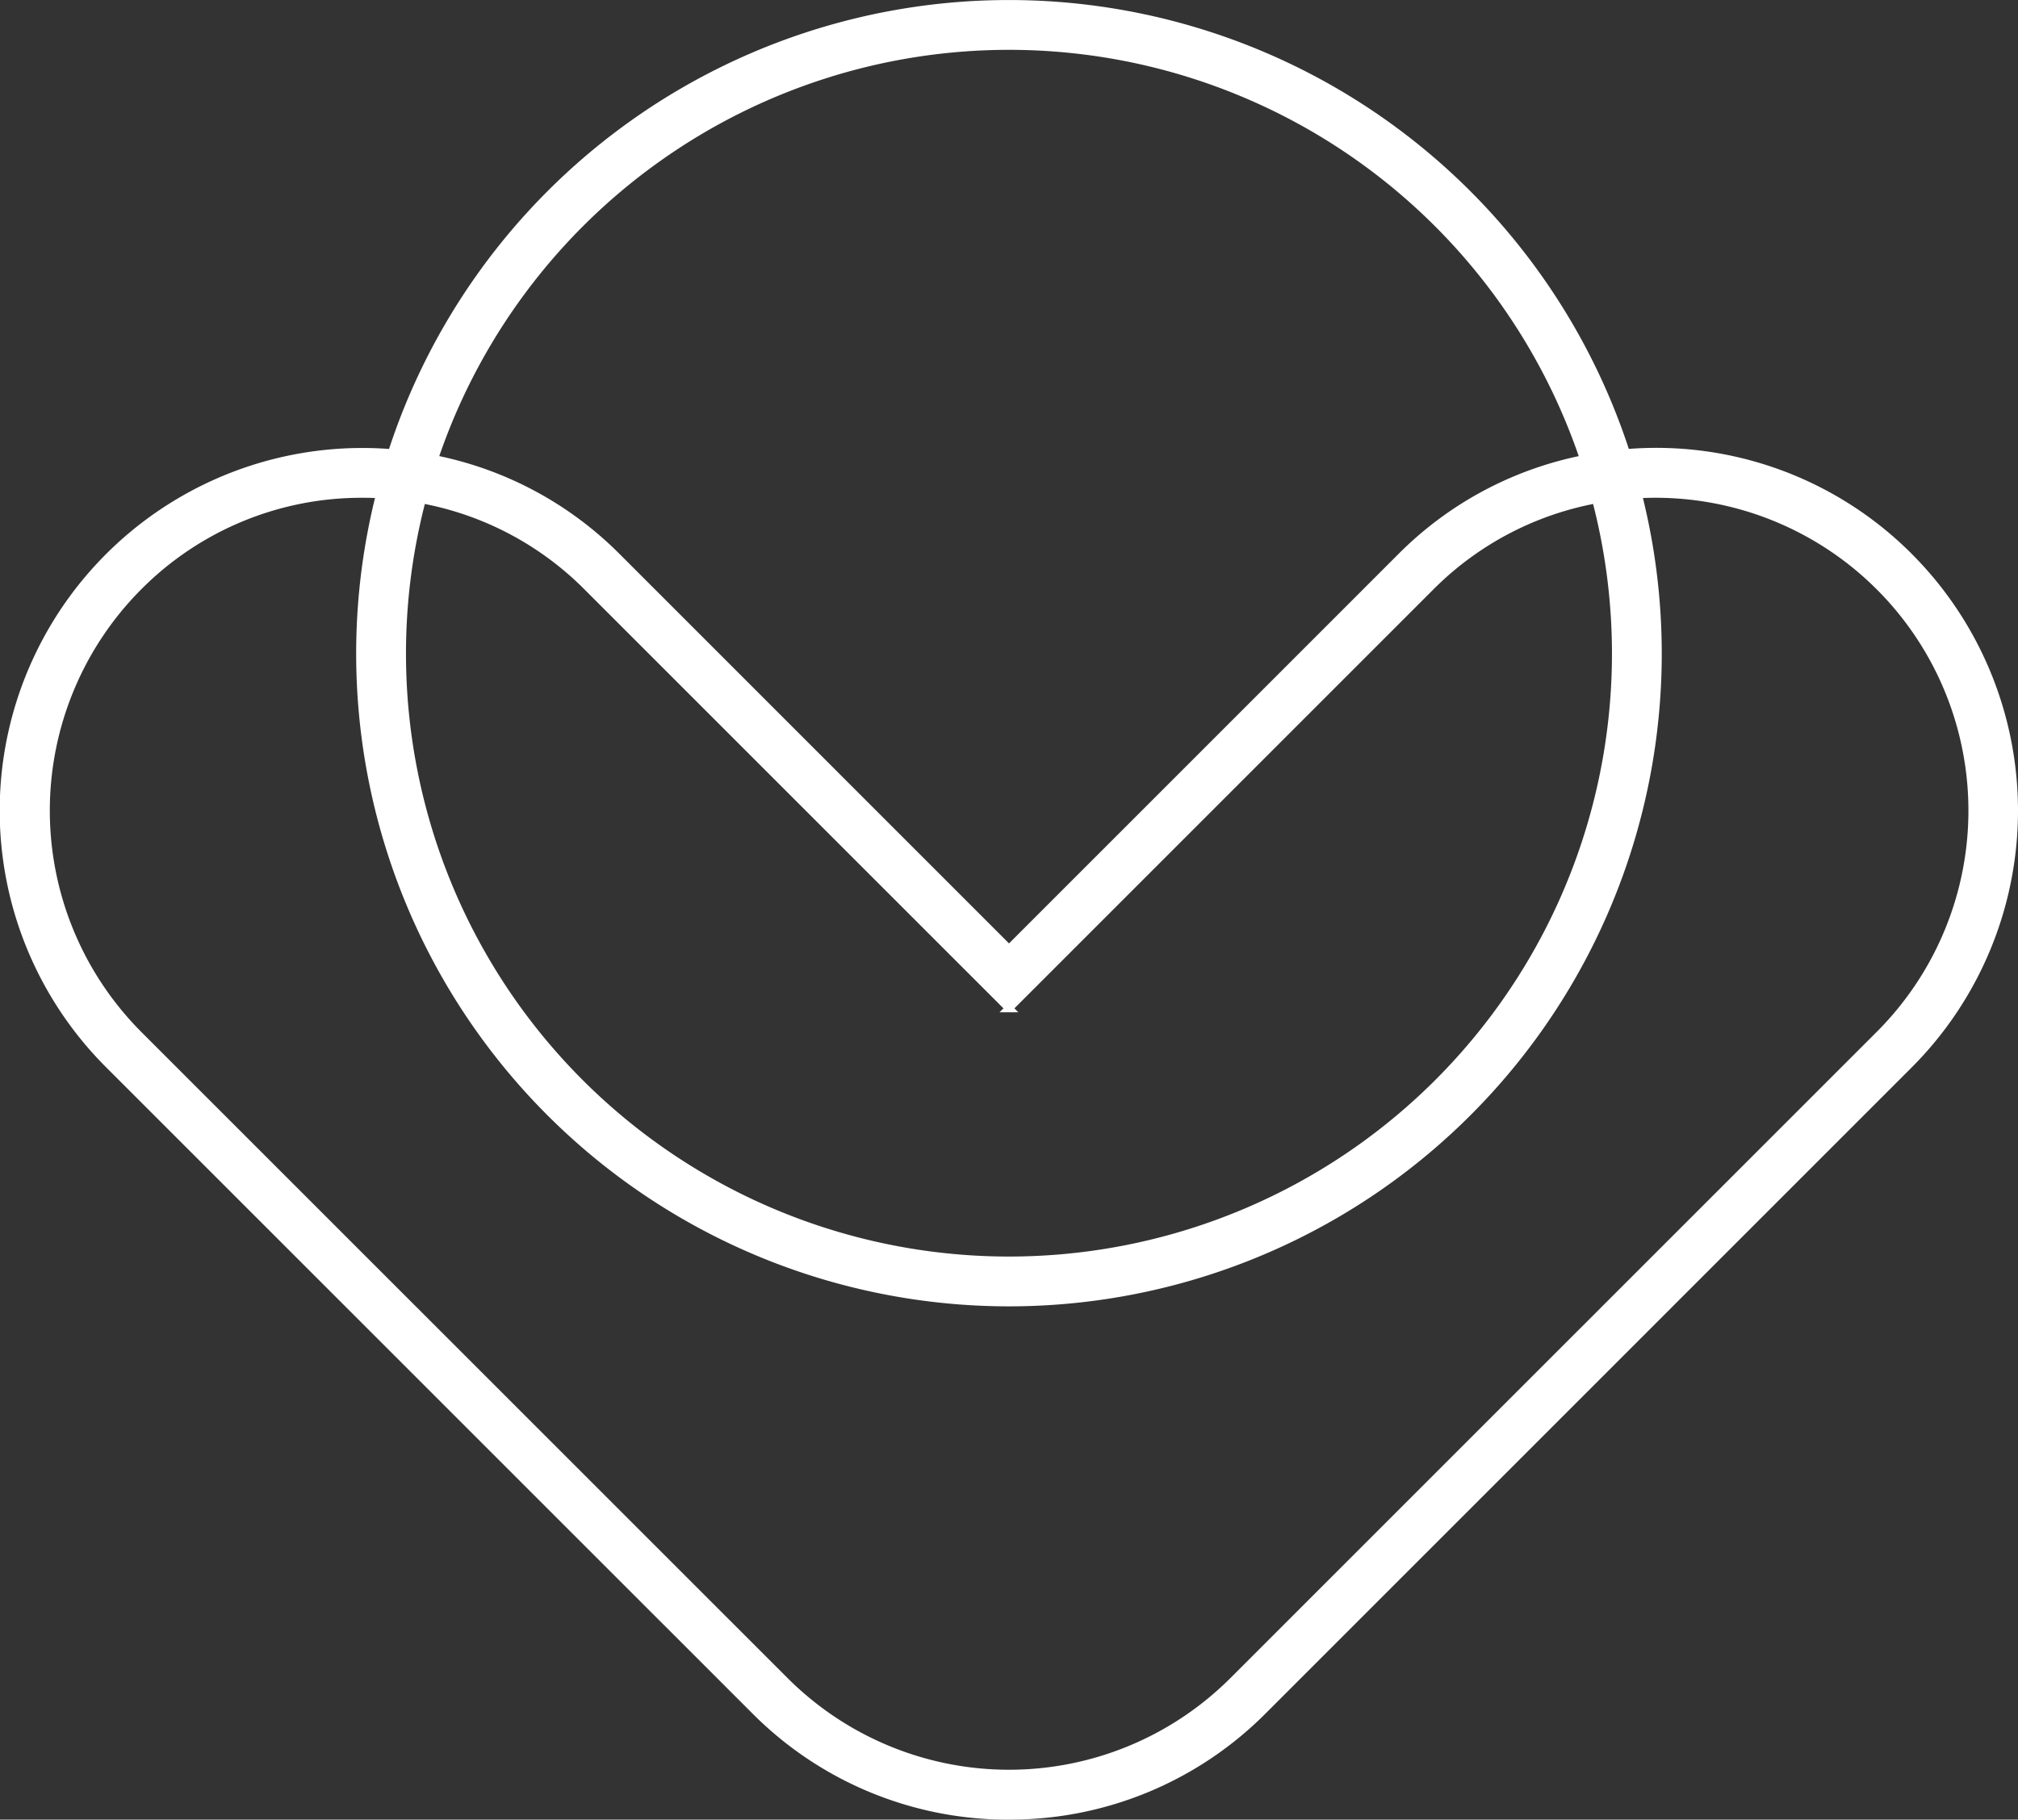
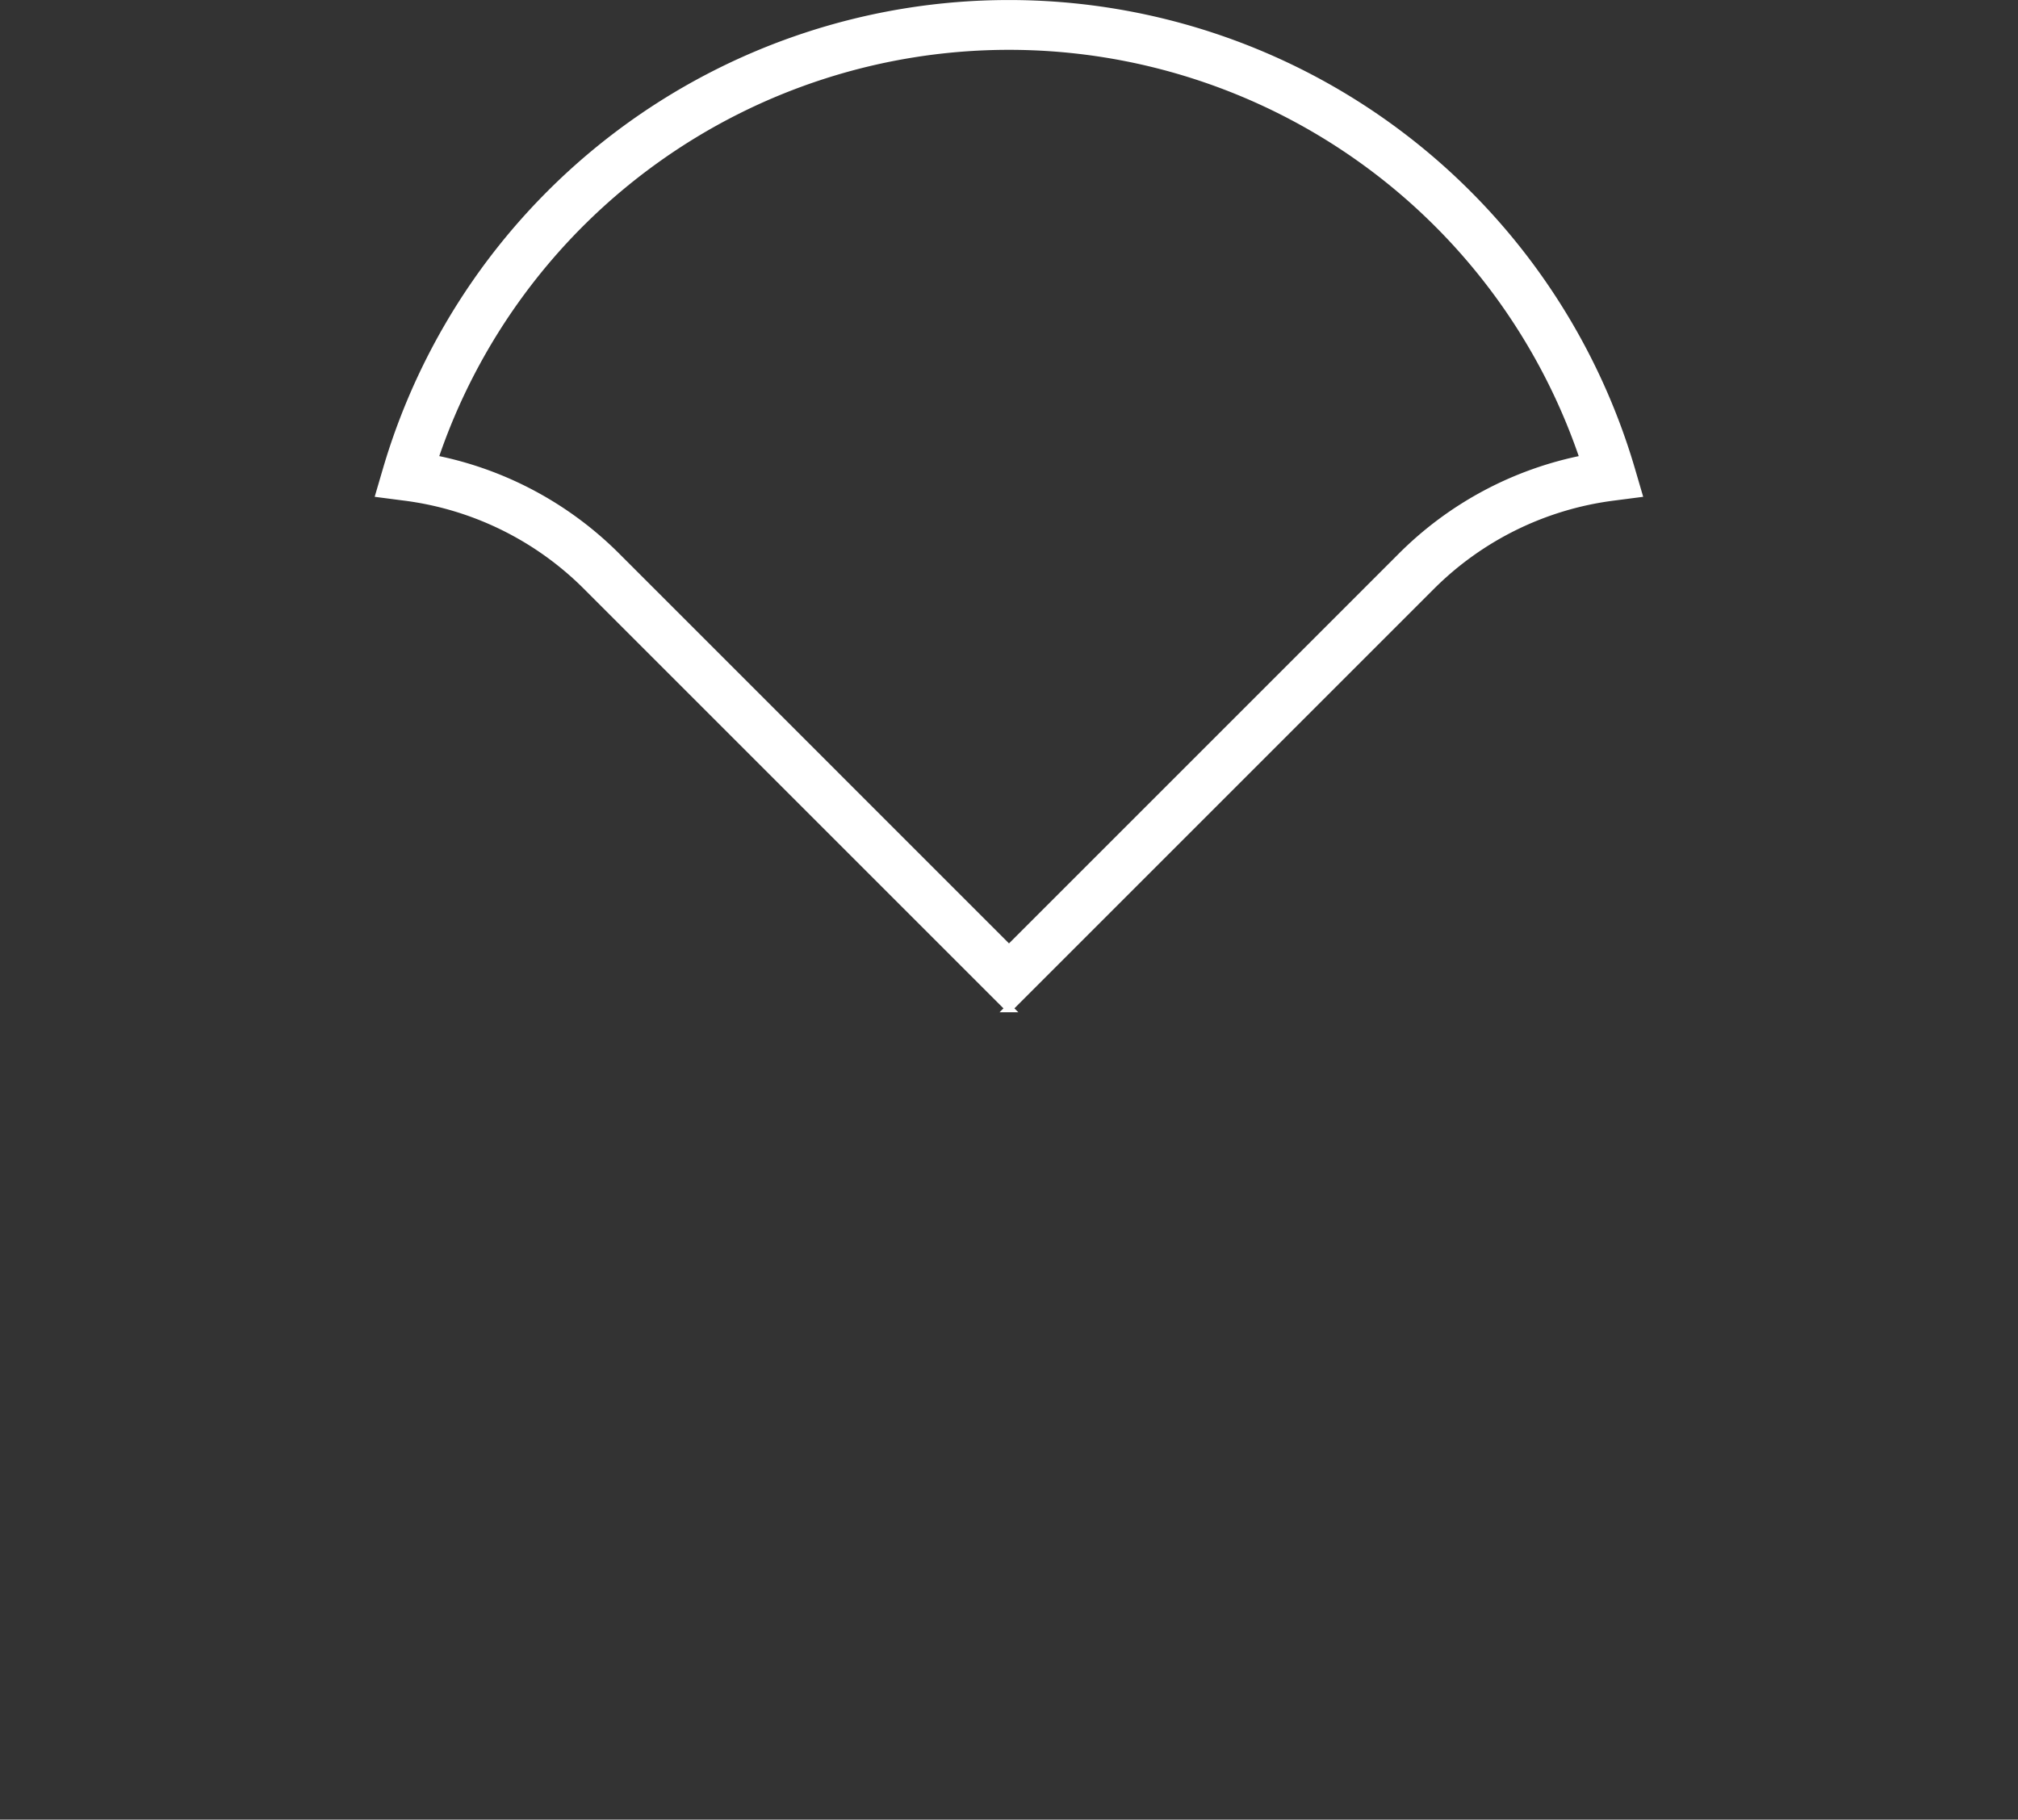
<svg xmlns="http://www.w3.org/2000/svg" width="260.275" height="234.723" viewBox="0 0 260.275 234.723">
  <rect x="0" y="0" width="260.275" height="234.723" fill="#333333" stroke="none" />
  <g id="Group_14813" data-name="Group 14813" transform="translate(2792.011 2775.415)">
-     <path id="Path_58318" data-name="Path 58318" d="M129.633,307.512a46,46,0,0,1-32.75-13.566L13.544,210.611A46.282,46.282,0,0,1,52.32,131.976l3.149.413-.9,3.043a78.271,78.271,0,1,0,150.13,0l-.9-3.043,3.149-.413A46.034,46.034,0,0,1,245.73,145.1h0a46.376,46.376,0,0,1,0,65.508L162.4,293.941a46.02,46.02,0,0,1-32.754,13.566ZM46.175,137a40.5,40.5,0,0,0-28.793,11.937,40.943,40.943,0,0,0,0,57.831l83.339,83.33a40.895,40.895,0,0,0,57.831,0l83.335-83.33a40.854,40.854,0,0,0-31.12-69.707,83.695,83.695,0,1,1-162.269,0c-.777-.044-1.555-.066-2.328-.066Z" transform="translate(-2791.511 -2848.704)" fill="#fff" stroke="#fff" stroke-width="1" />
    <path id="Path_58319" data-name="Path 58319" d="M191.531,129.572,137.112,75.153a40.463,40.463,0,0,0-23.6-11.581l-3.145-.408.892-3.044a83.647,83.647,0,0,1,160.538,0l.891,3.044-3.144.408a40.527,40.527,0,0,0-23.6,11.581l-54.419,54.419ZM117.393,58.71a45.775,45.775,0,0,1,23.558,12.6L191.535,121.9,242.12,71.314a45.763,45.763,0,0,1,23.553-12.6,78.218,78.218,0,0,0-148.276,0Z" transform="translate(-2853.409 -2774.915)" fill="#fff" stroke="#fff" stroke-width="1" />
  </g>
</svg>